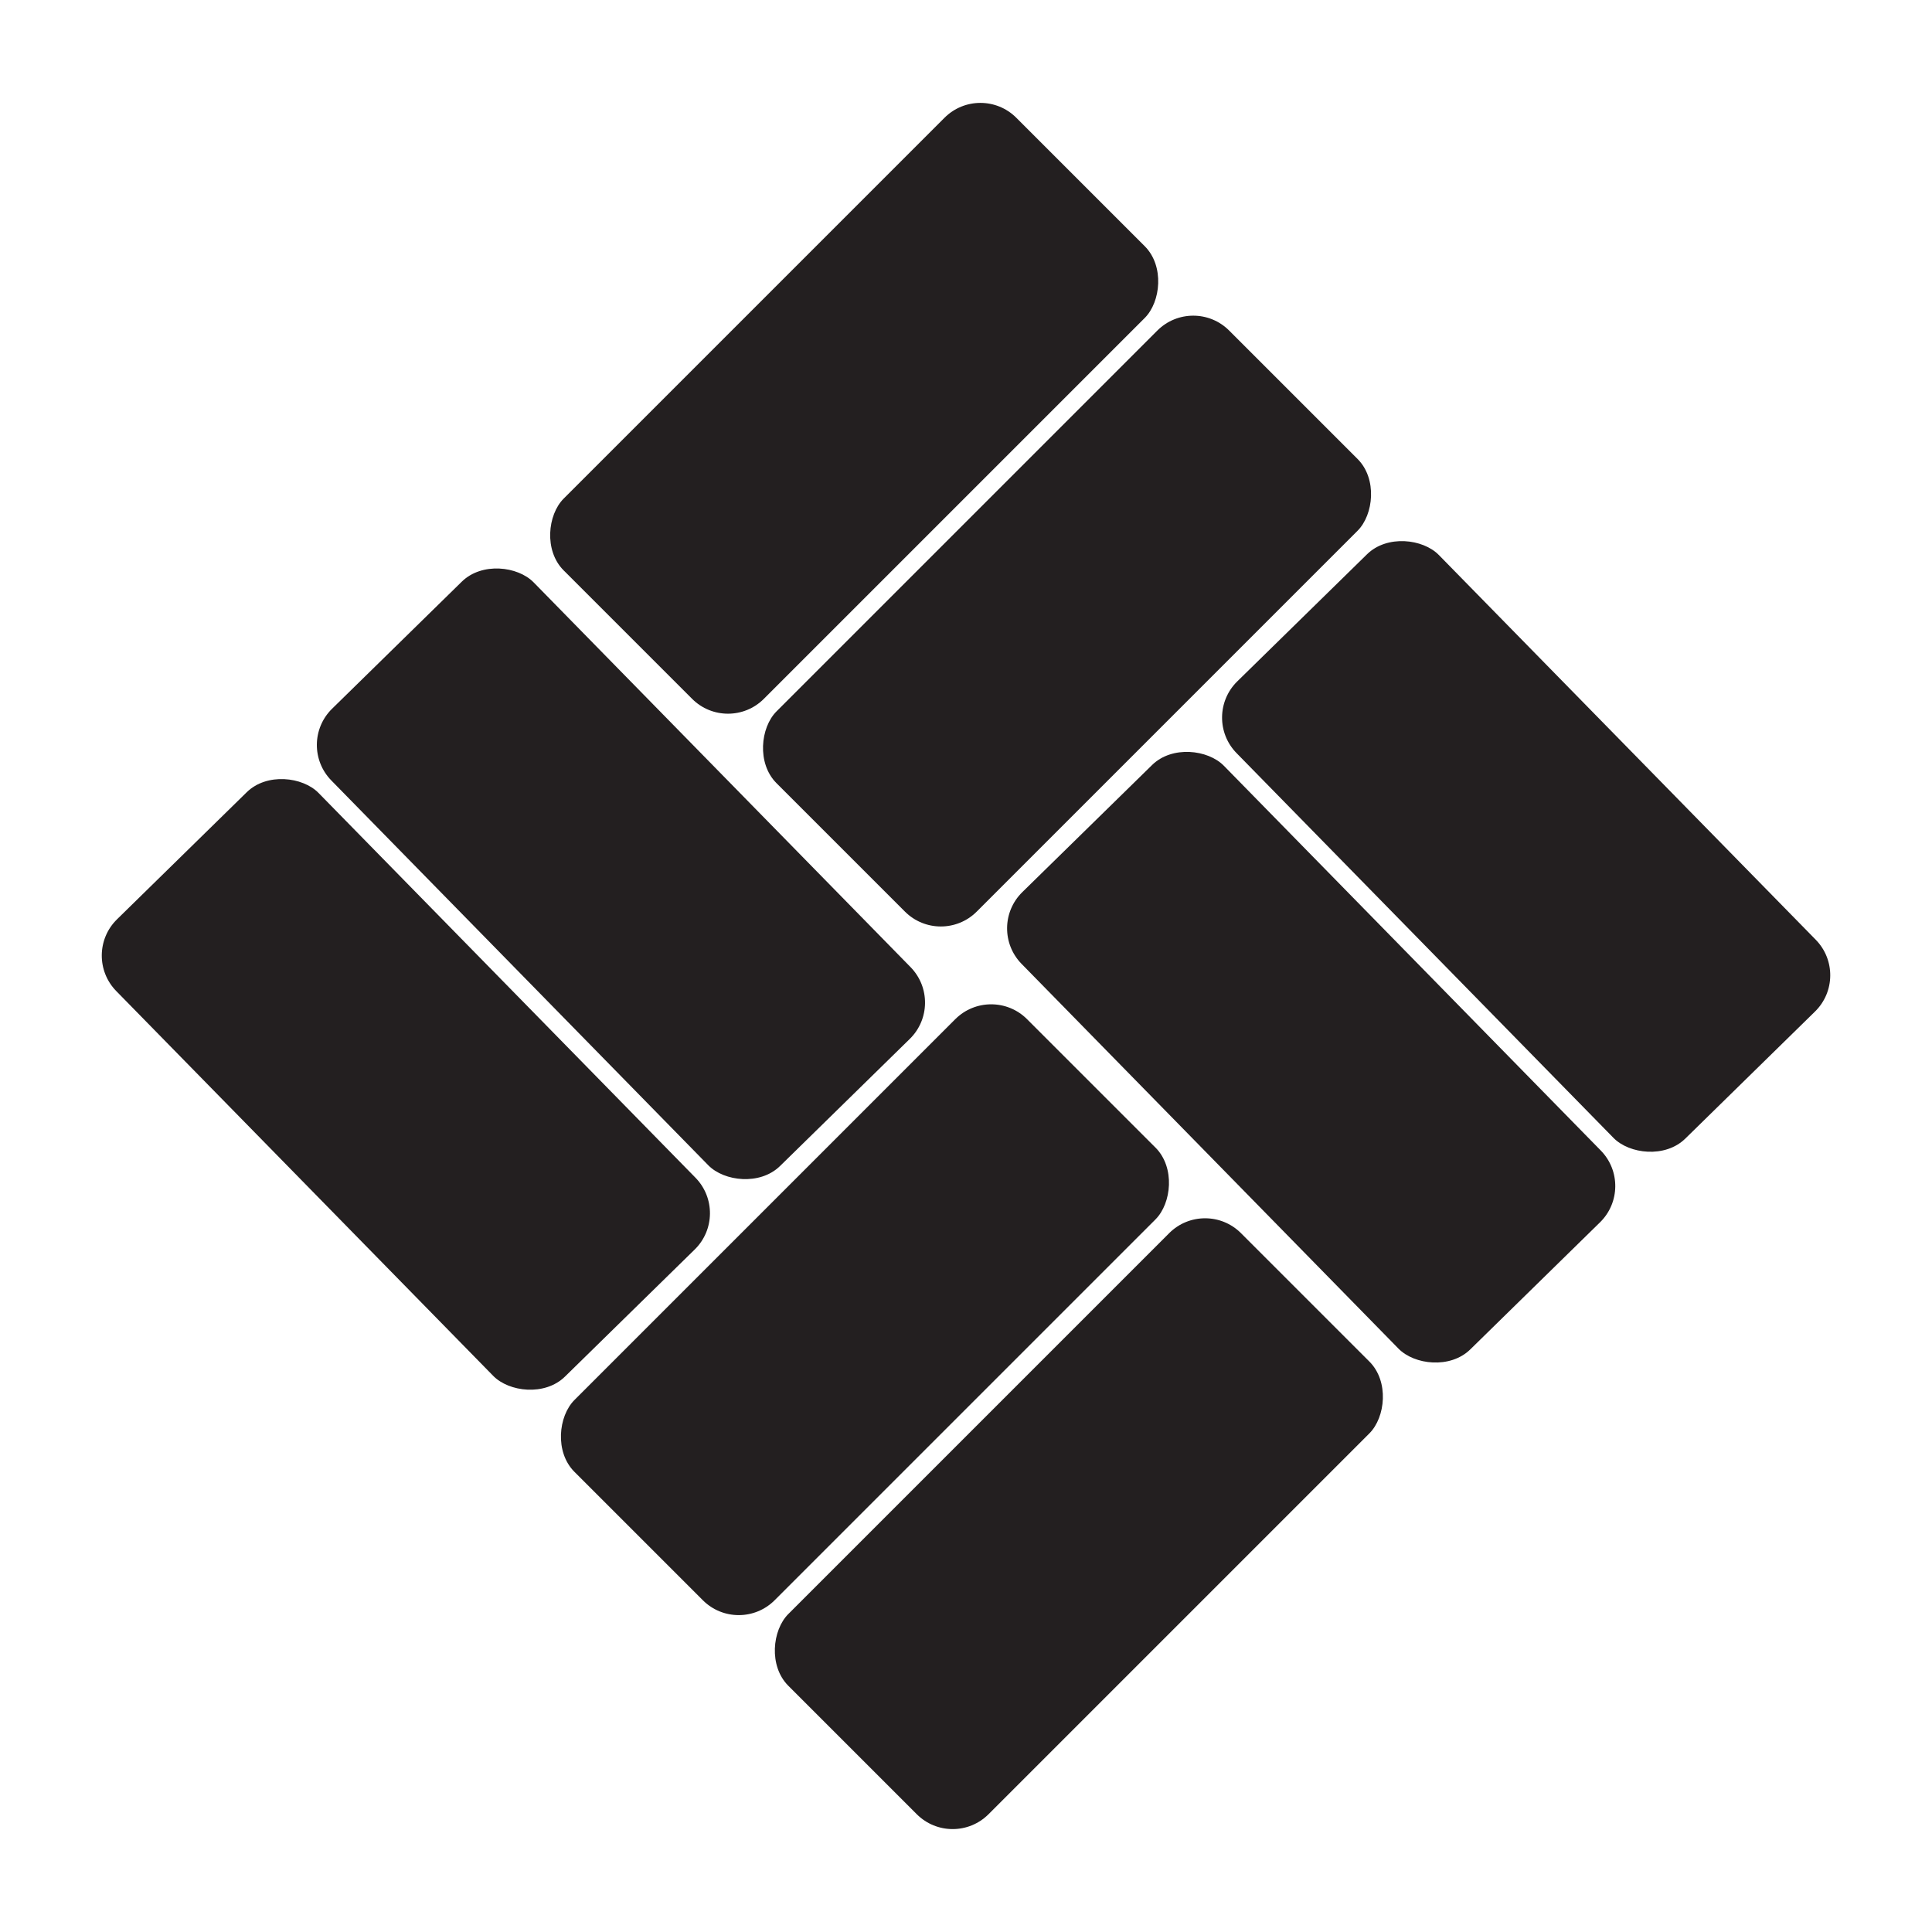
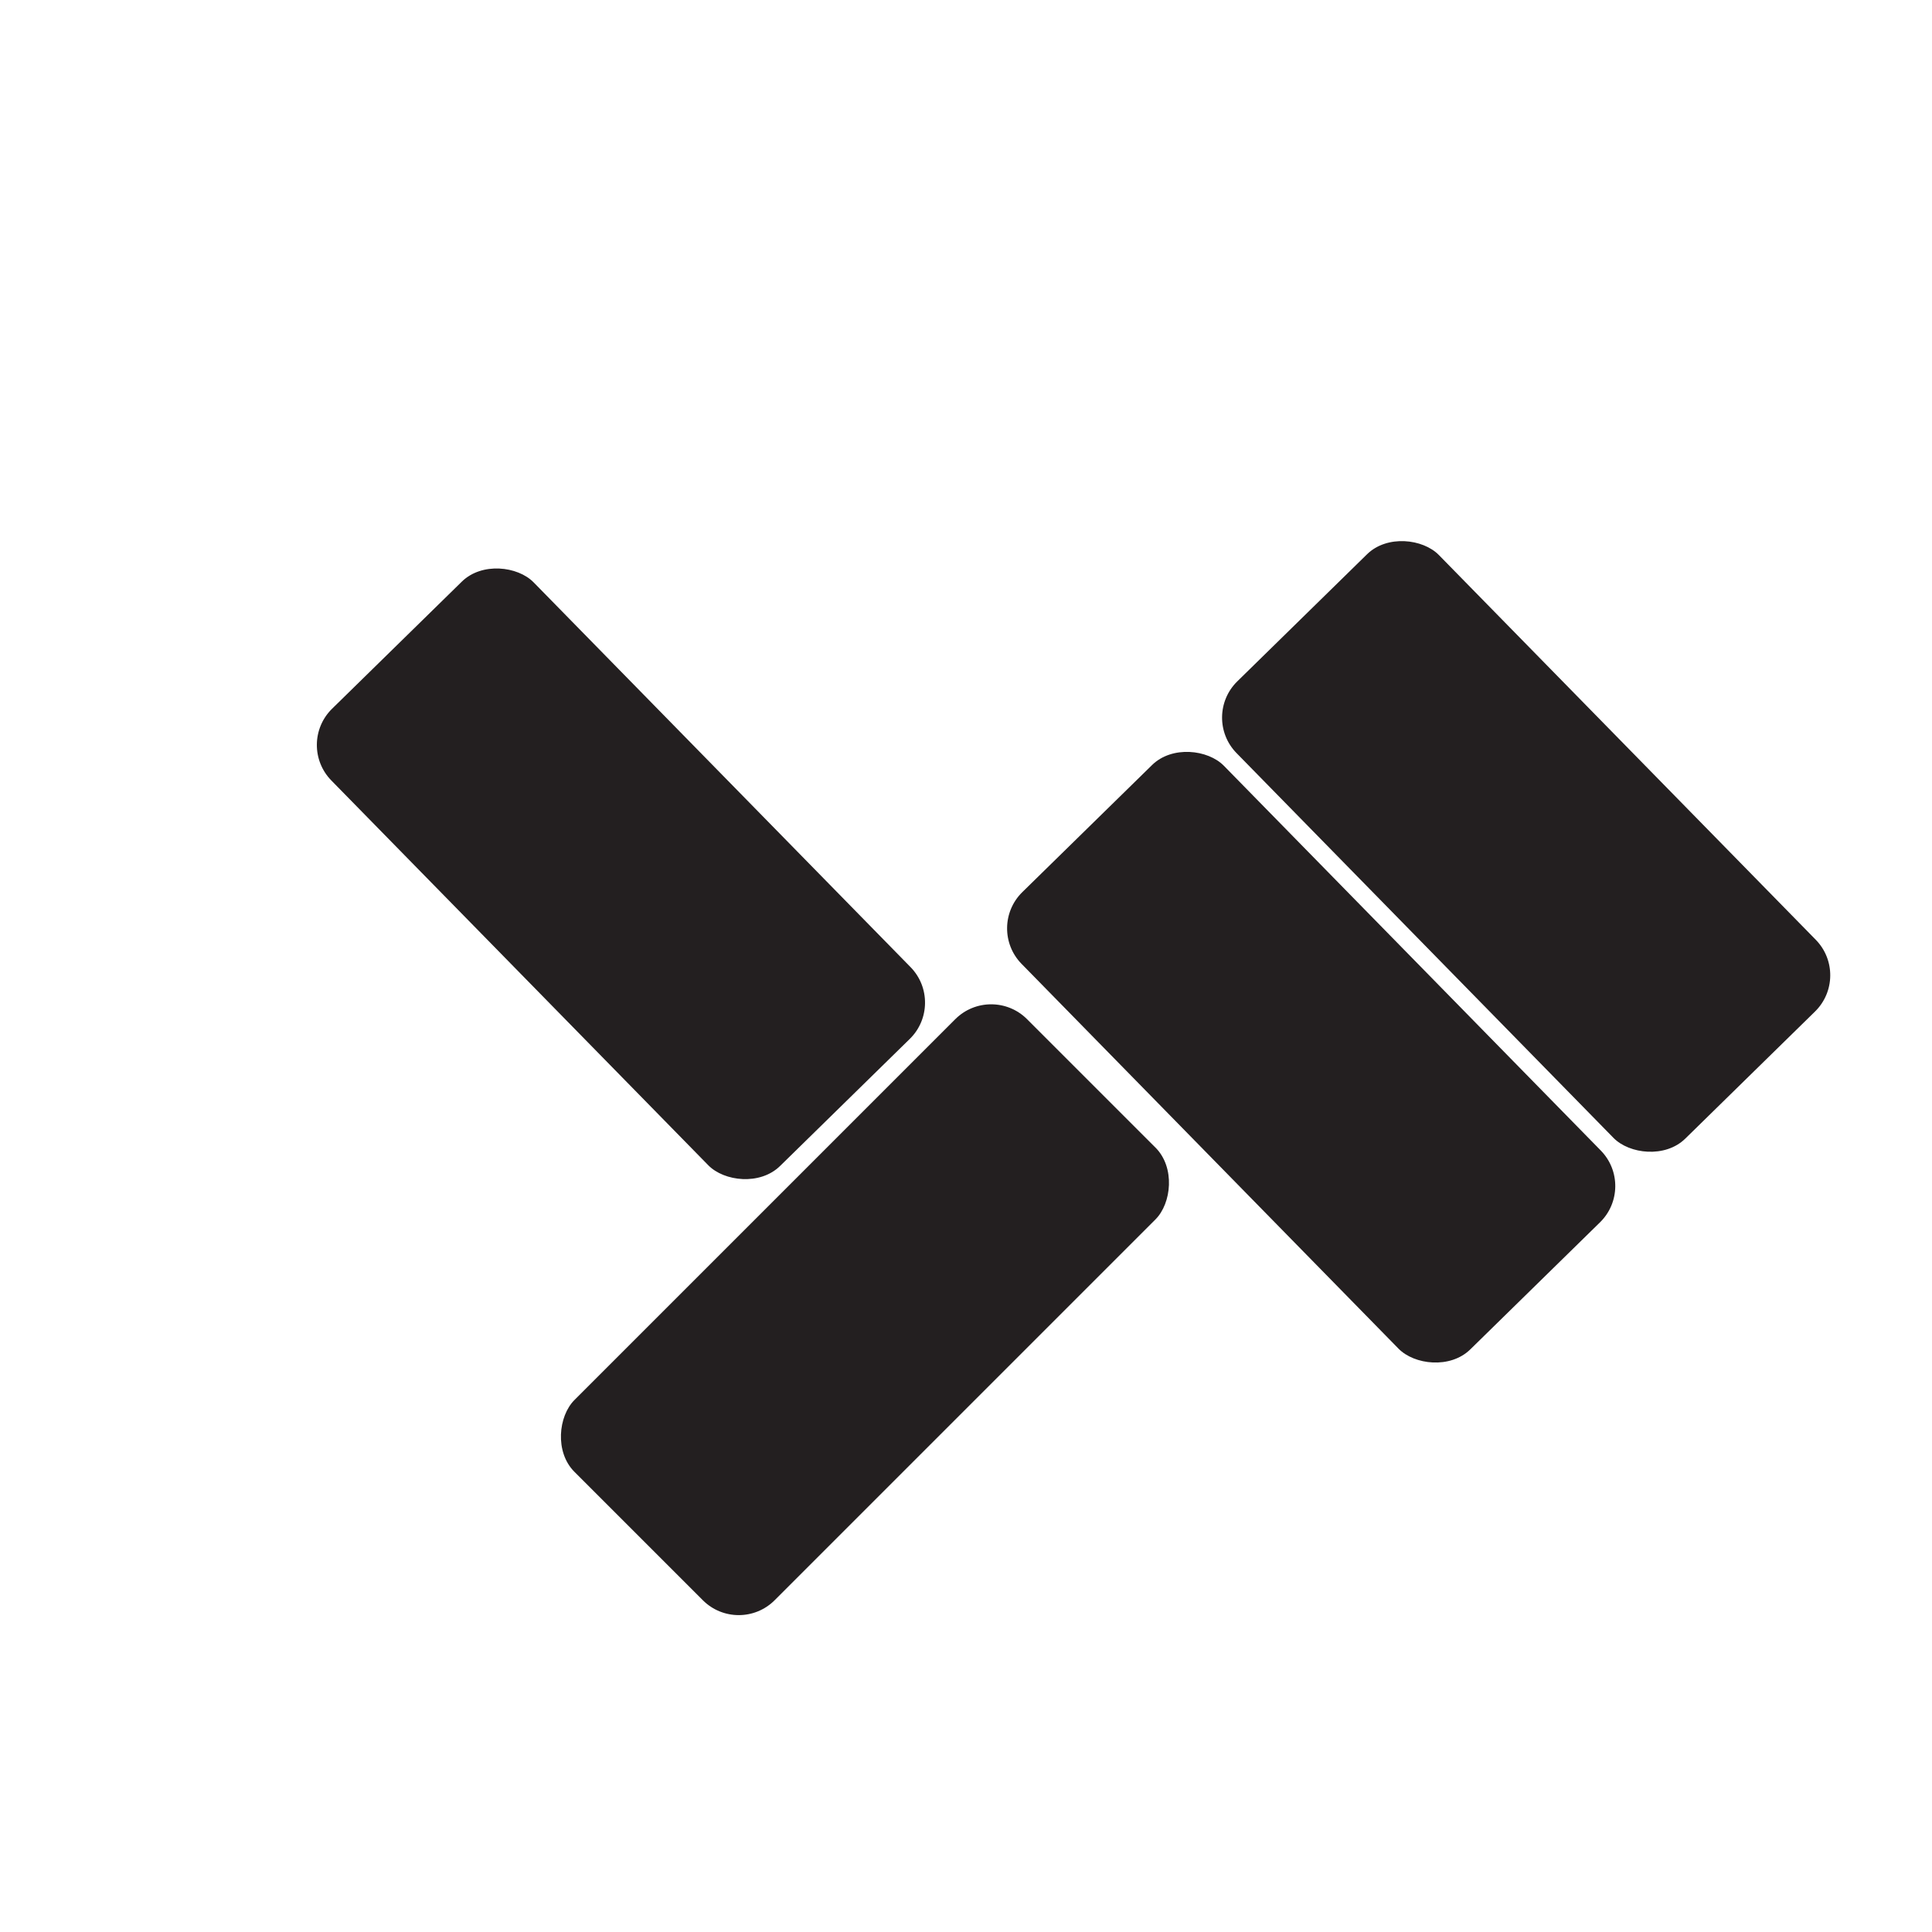
<svg xmlns="http://www.w3.org/2000/svg" id="Слой_1" data-name="Слой 1" viewBox="0 0 180 180">
  <defs>
    <style>.cls-1{fill:#fff;}.cls-2{fill:#231f20;}</style>
  </defs>
  <title>Монтажная область 1</title>
  <rect class="cls-1" x="-5.23" y="-3.46" width="190.46" height="186.91" />
-   <rect class="cls-2" x="66.39" y="8.22" width="26.38" height="59.64" rx="4.73" transform="translate(50.21 -45.13) rotate(45)" />
-   <rect class="cls-2" x="86.22" y="28.05" width="26.38" height="59.64" rx="4.73" transform="translate(70.04 -53.35) rotate(45)" />
  <rect class="cls-2" x="108.96" y="68.67" width="26.38" height="59.64" rx="4.73" transform="translate(-34.02 113.62) rotate(-44.41)" />
  <rect class="cls-2" x="129" y="49.04" width="26.38" height="59.64" rx="4.73" transform="translate(-14.57 122.03) rotate(-44.41)" />
-   <rect class="cls-2" x="87.33" y="112.13" width="26.38" height="59.64" rx="4.73" transform="translate(71.22 313.41) rotate(-135)" />
  <rect class="cls-2" x="67.4" y="92.2" width="26.38" height="59.64" rx="4.73" transform="translate(51.29 265.29) rotate(-135)" />
  <rect class="cls-2" x="44.65" y="51.59" width="26.38" height="59.64" rx="4.73" transform="translate(156.14 99.09) rotate(135.59)" />
-   <rect class="cls-2" x="24.62" y="71.22" width="26.38" height="59.64" rx="4.73" transform="translate(135.53 146.75) rotate(135.59)" />
</svg>